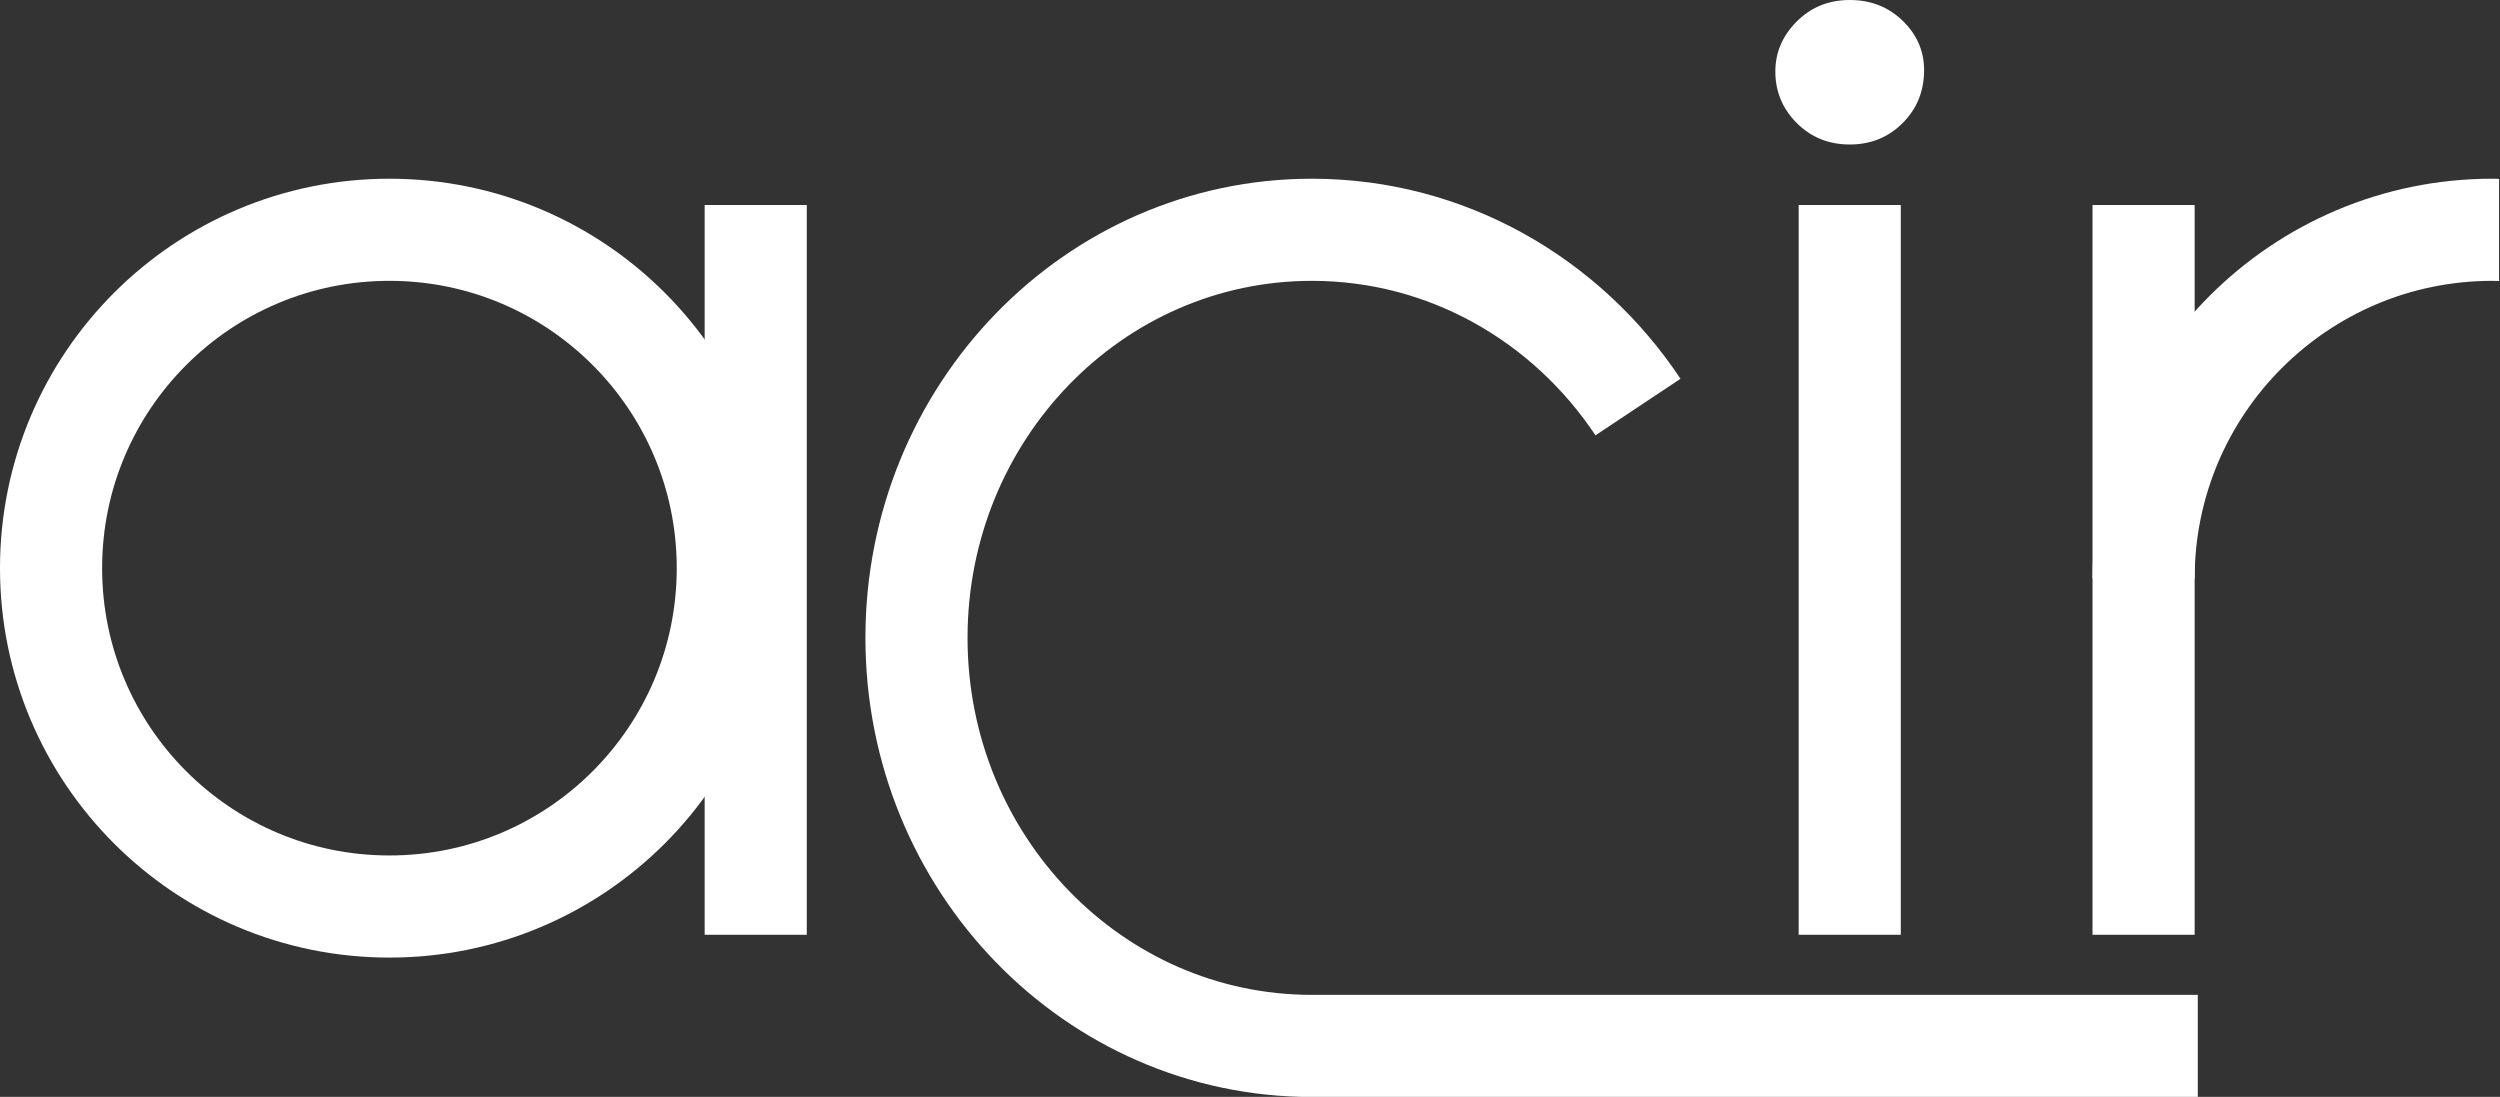
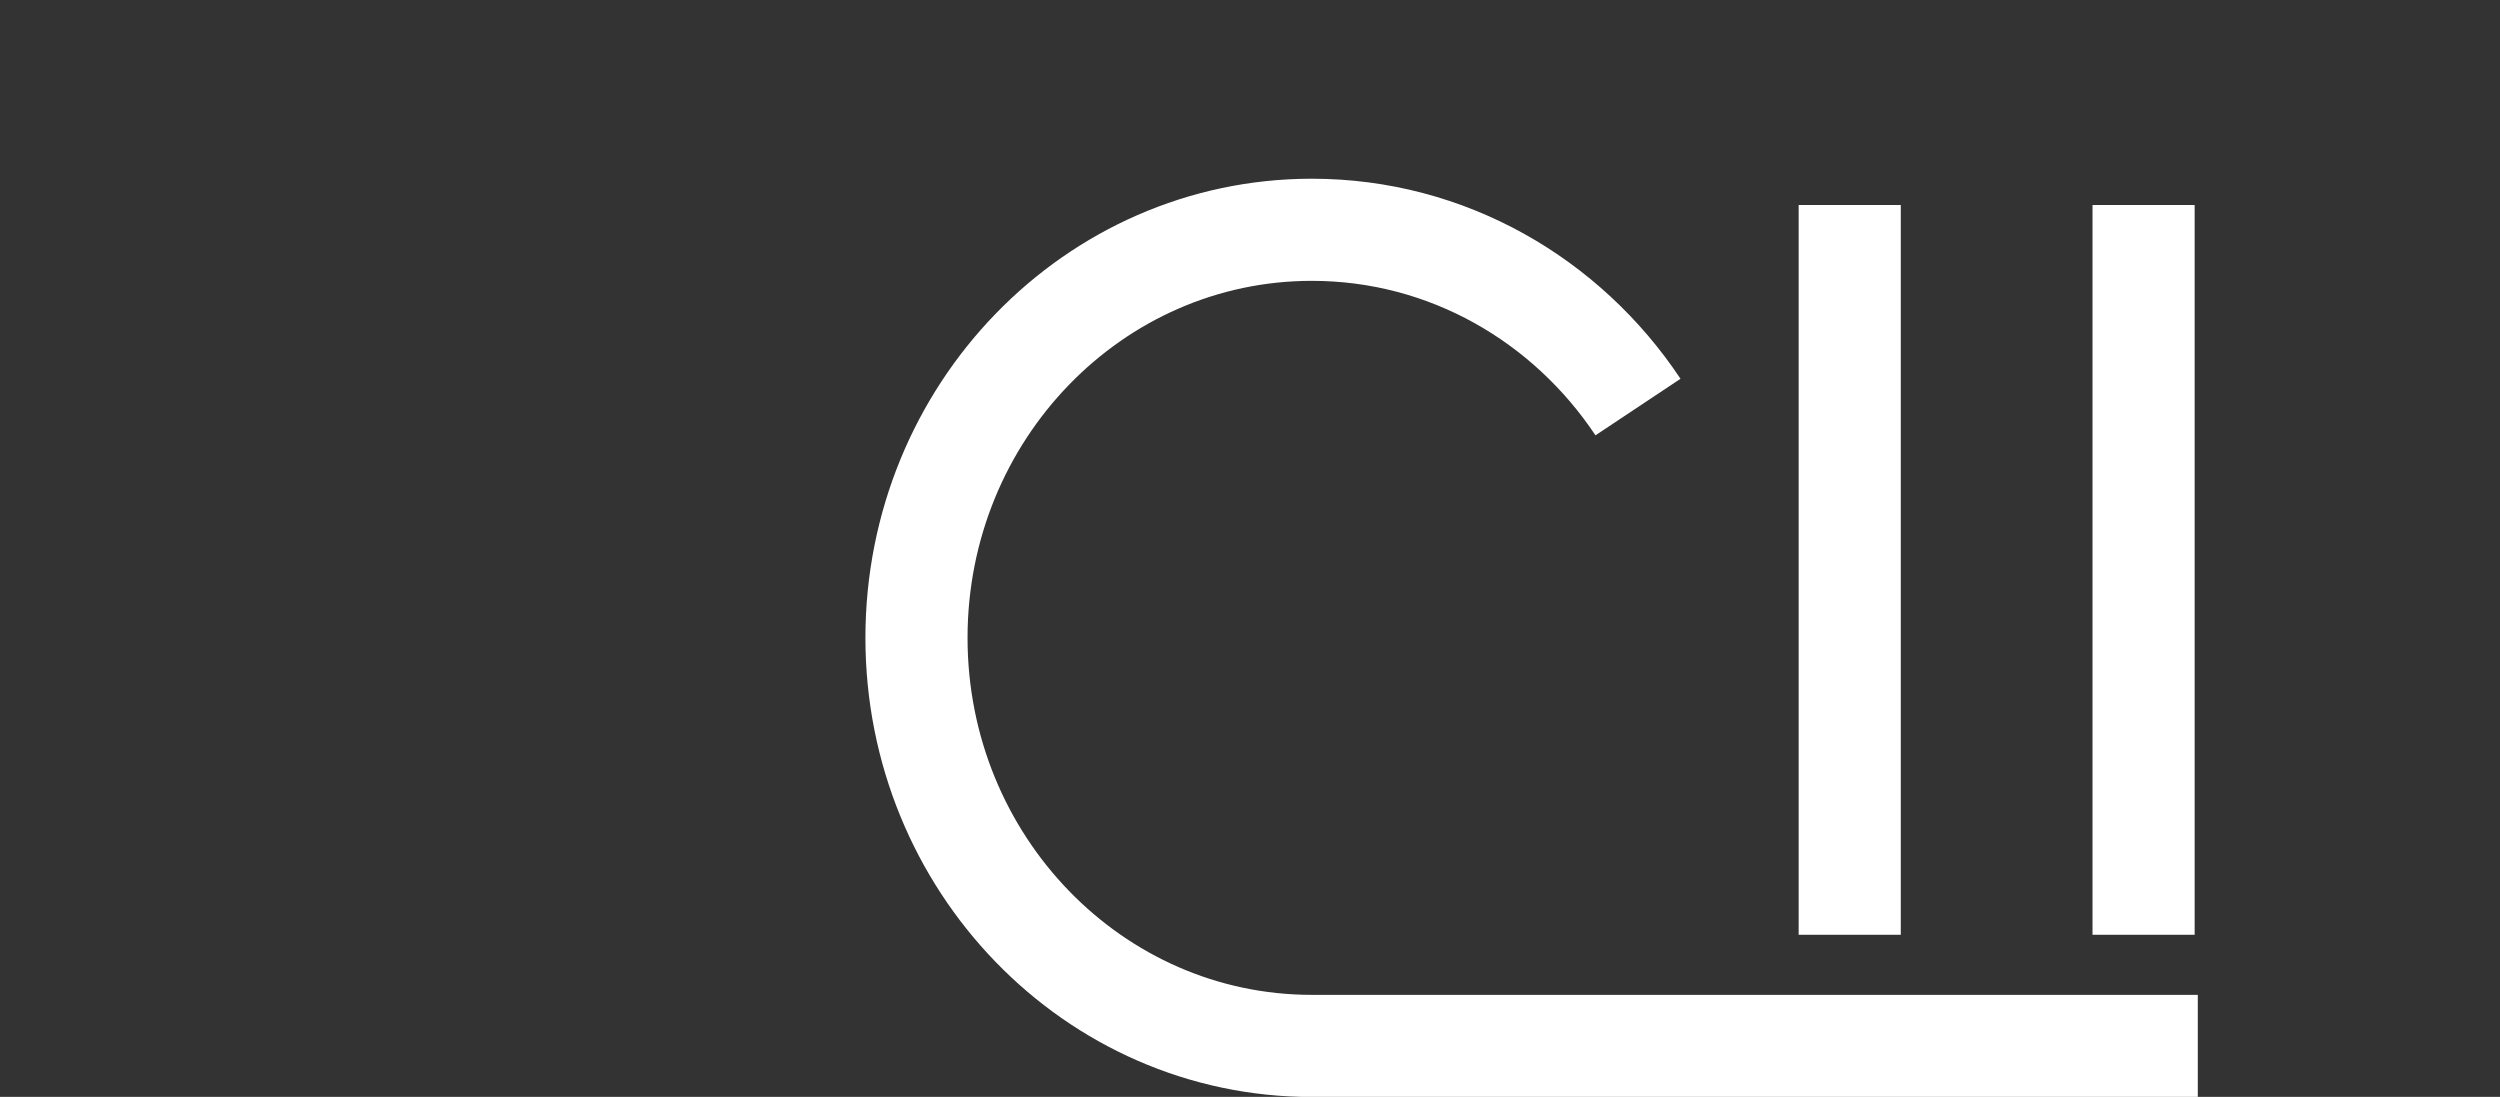
<svg xmlns="http://www.w3.org/2000/svg" id="Ebene_2" viewBox="0 0 293.76 128.89">
  <rect x="0" y="0" width="293.76" height="128.89" fill="#333333" stroke="none" />
  <defs>
    <style>
      .cls-1, .cls-2 {
        fill: none;
      }

      .cls-2 {
        stroke: #fff;
        stroke-width: 12px;
      }

      .cls-3 {
        fill: #fff;
      }

      .cls-4 {
        clip-path: url(#clippath);
      }
    </style>
    <clipPath id="clippath">
      <rect class="cls-1" width="293.76" height="128.89" />
    </clipPath>
  </defs>
  <g id="Ebene_1-2" data-name="Ebene_1">
    <g class="cls-4">
-       <path class="cls-3" d="M217.35,16.98c2.46,0,4.54-.84,6.22-2.52,1.68-1.68,2.52-3.75,2.52-6.22,0-2.24-.84-4.18-2.52-5.8C221.89.81,219.82,0,217.35,0s-4.54.84-6.22,2.52c-1.68,1.68-2.52,3.64-2.52,5.89,0,2.35.84,4.37,2.52,6.05,1.68,1.68,3.76,2.52,6.22,2.52" />
      <path class="cls-2" d="M192.47,47.83c-8.37-12.58-22.41-20.83-38.32-20.83-25.66,0-46.46,21.47-46.46,47.95s20.8,47.95,46.46,47.95h104.1" />
-       <circle class="cls-2" cx="45.76" cy="66.76" r="39.76" />
-       <line class="cls-2" x1="88.8" y1="24.09" x2="88.8" y2="109.84" />
      <line class="cls-2" x1="217.35" y1="24.09" x2="217.35" y2="109.84" />
-       <path class="cls-2" d="M293.65,27.02c-.27,0-.53-.02-.79-.02-22.63,0-40.98,18.35-40.98,40.98" />
      <line class="cls-2" x1="251.88" y1="24.09" x2="251.88" y2="109.84" />
    </g>
  </g>
</svg>